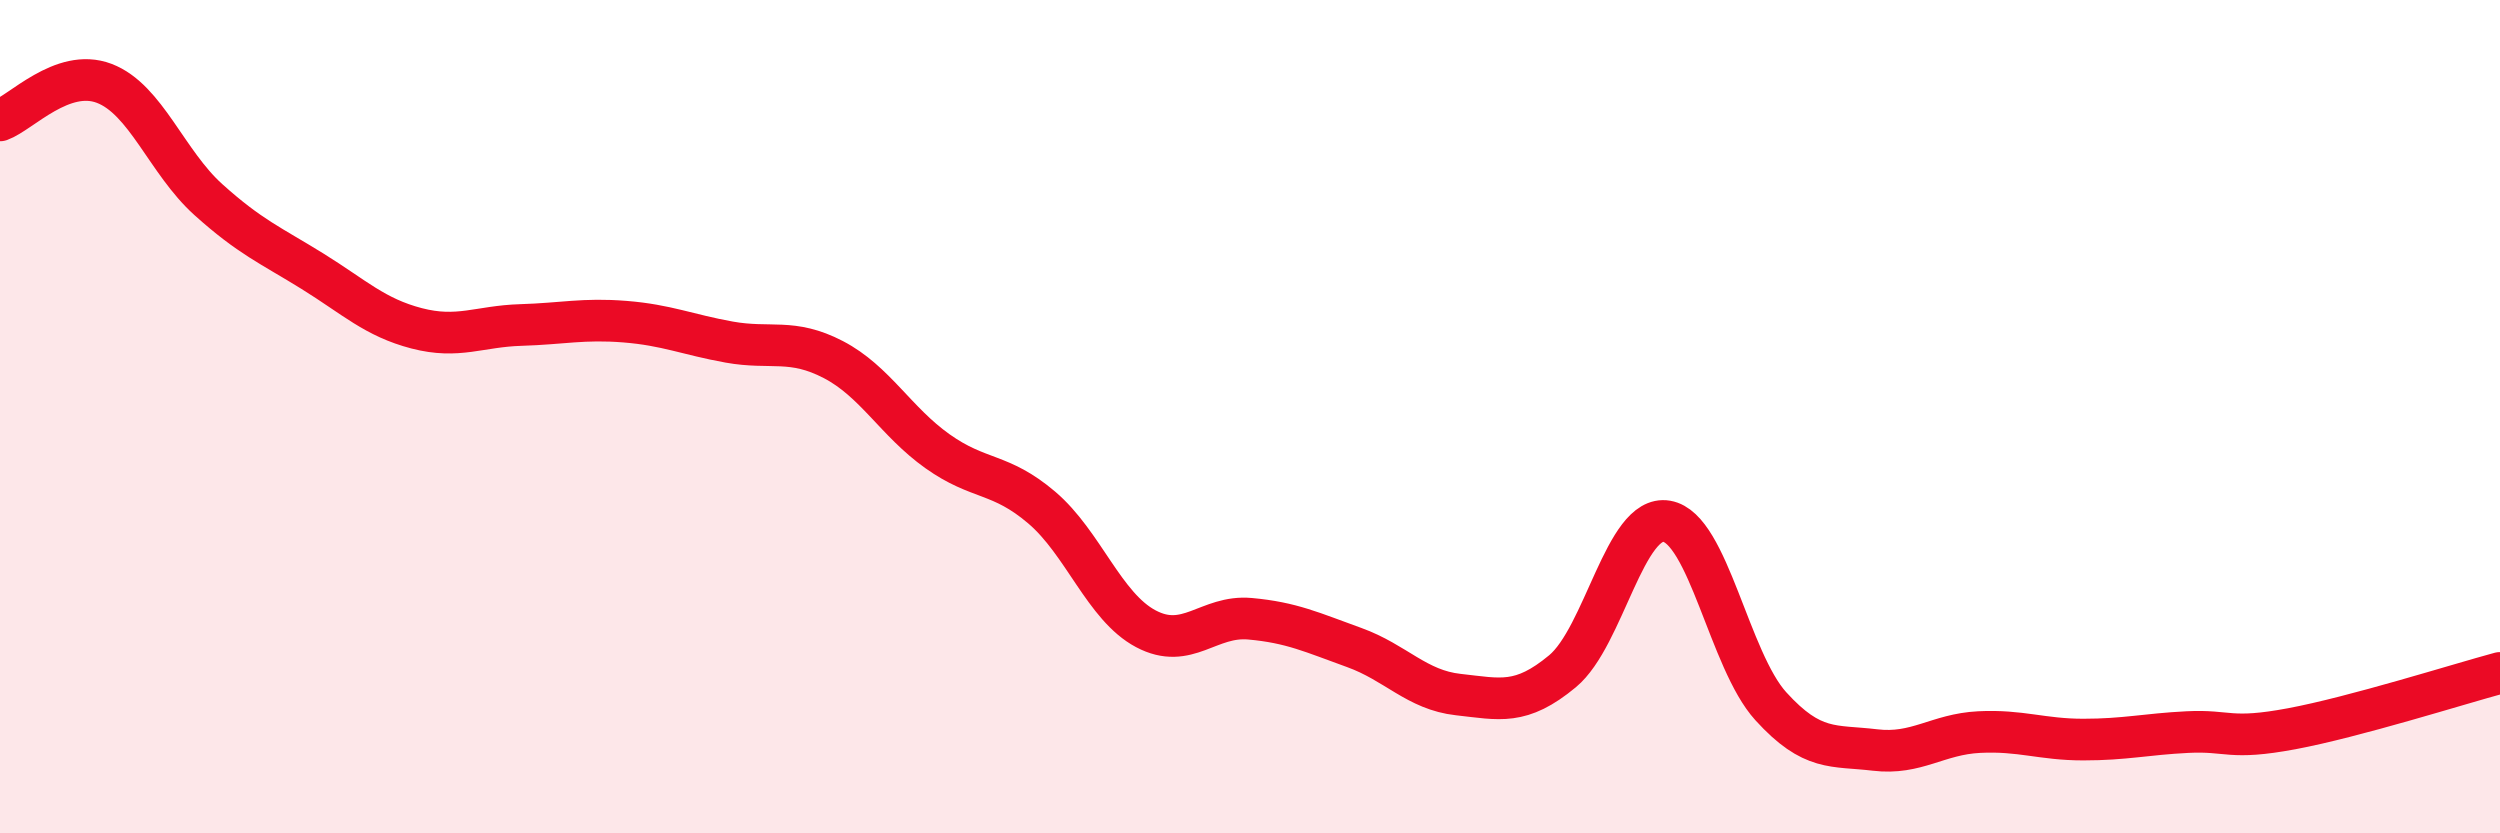
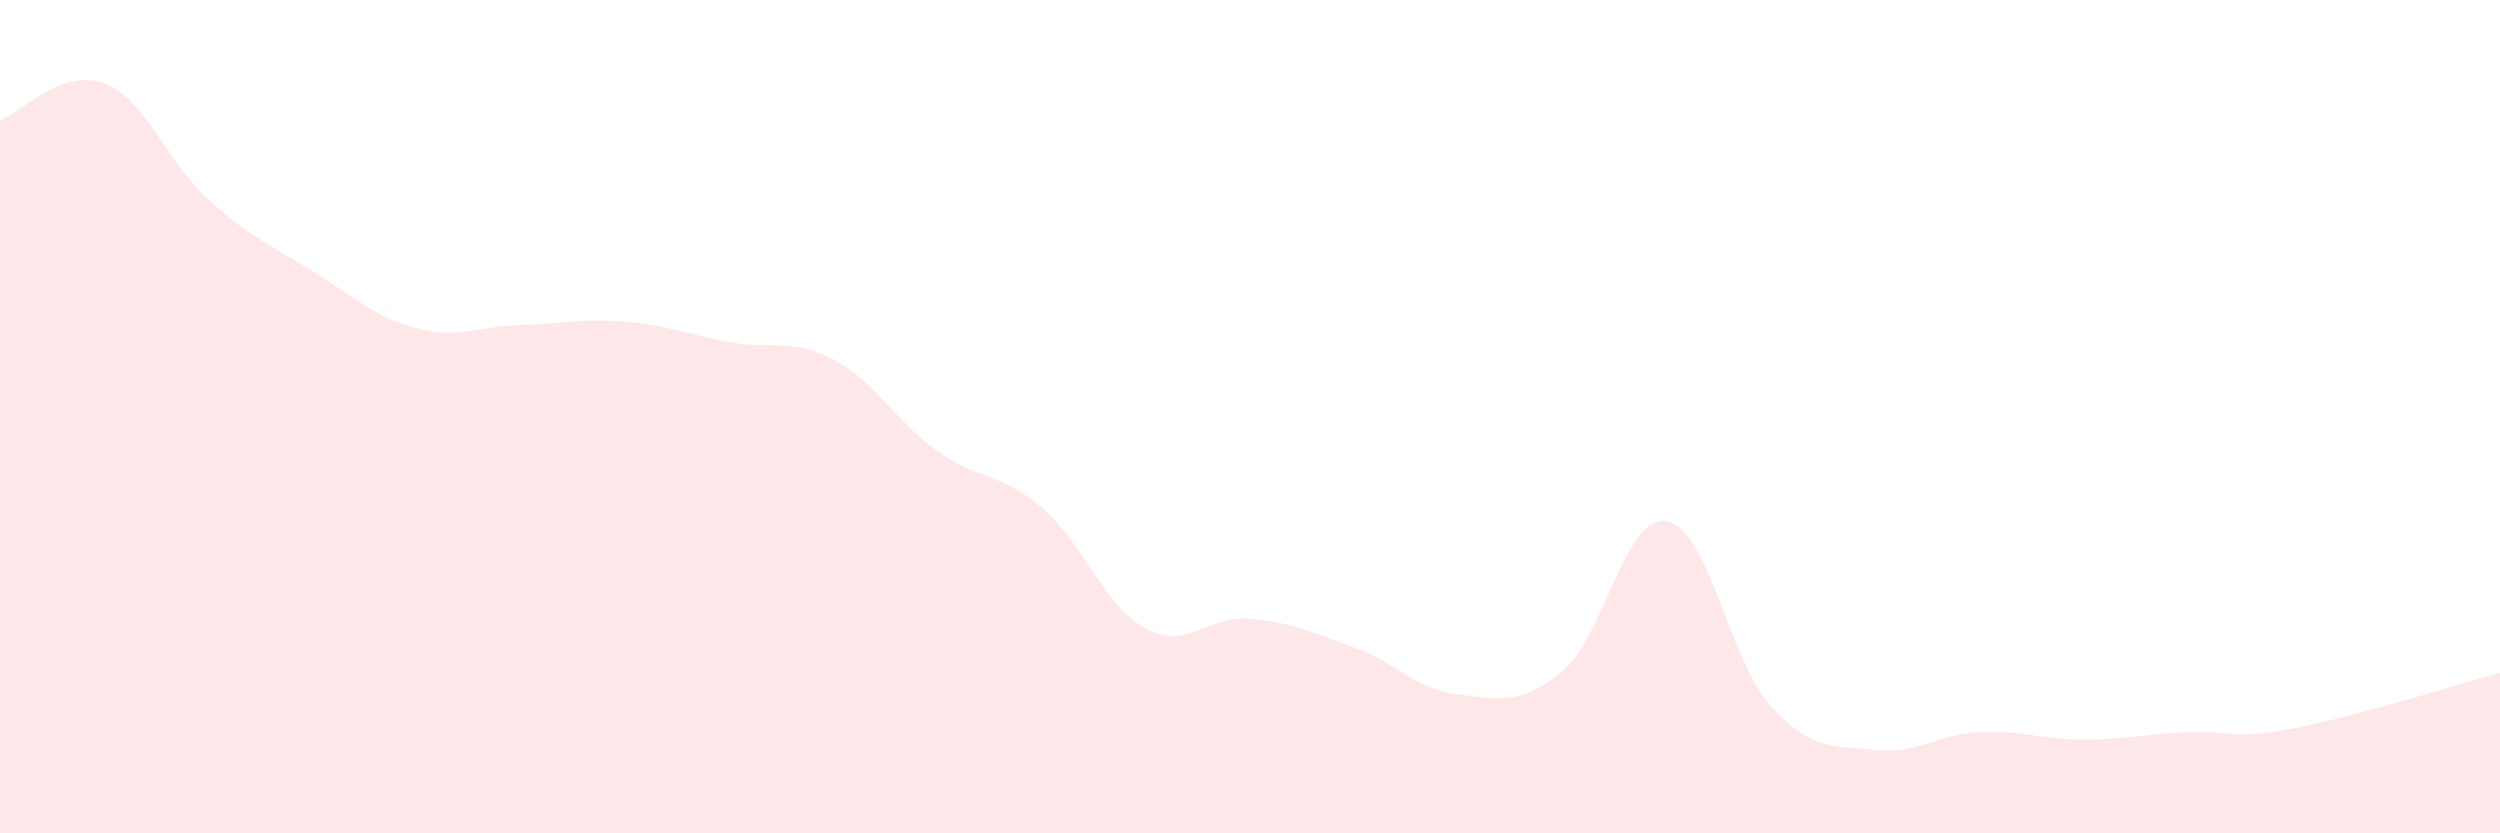
<svg xmlns="http://www.w3.org/2000/svg" width="60" height="20" viewBox="0 0 60 20">
  <path d="M 0,2.89 C 0.5,2.71 1.5,1.62 2.5,2 C 3.5,2.38 4,3.89 5,4.79 C 6,5.69 6.5,5.89 7.5,6.51 C 8.5,7.13 9,7.62 10,7.88 C 11,8.14 11.5,7.83 12.5,7.8 C 13.5,7.77 14,7.64 15,7.72 C 16,7.8 16.5,8.03 17.5,8.21 C 18.5,8.39 19,8.11 20,8.63 C 21,9.15 21.5,10.12 22.5,10.83 C 23.5,11.54 24,11.33 25,12.18 C 26,13.03 26.5,14.56 27.5,15.09 C 28.5,15.62 29,14.76 30,14.85 C 31,14.94 31.5,15.18 32.5,15.54 C 33.5,15.9 34,16.56 35,16.67 C 36,16.78 36.5,16.94 37.5,16.11 C 38.5,15.28 39,12.34 40,12.51 C 41,12.68 41.5,15.85 42.5,16.95 C 43.5,18.05 44,17.88 45,18 C 46,18.12 46.5,17.62 47.5,17.57 C 48.5,17.52 49,17.75 50,17.75 C 51,17.75 51.5,17.62 52.5,17.57 C 53.5,17.52 53.5,17.77 55,17.49 C 56.5,17.21 59,16.42 60,16.15L60 20L0 20Z" fill="#EB0A25" opacity="0.1" stroke-linecap="round" stroke-linejoin="round" />
-   <path d="M 0,2.89 C 0.5,2.71 1.5,1.62 2.5,2 C 3.5,2.38 4,3.89 5,4.79 C 6,5.69 6.5,5.89 7.5,6.51 C 8.5,7.13 9,7.62 10,7.88 C 11,8.14 11.5,7.83 12.5,7.8 C 13.5,7.77 14,7.64 15,7.72 C 16,7.8 16.5,8.03 17.5,8.21 C 18.5,8.39 19,8.11 20,8.63 C 21,9.15 21.5,10.12 22.5,10.83 C 23.5,11.54 24,11.33 25,12.18 C 26,13.03 26.5,14.56 27.5,15.09 C 28.5,15.62 29,14.76 30,14.85 C 31,14.94 31.5,15.18 32.5,15.54 C 33.5,15.9 34,16.56 35,16.67 C 36,16.78 36.5,16.94 37.5,16.11 C 38.5,15.28 39,12.34 40,12.51 C 41,12.68 41.5,15.85 42.5,16.95 C 43.5,18.05 44,17.88 45,18 C 46,18.12 46.5,17.62 47.5,17.57 C 48.5,17.52 49,17.75 50,17.75 C 51,17.75 51.5,17.62 52.5,17.57 C 53.5,17.52 53.5,17.77 55,17.49 C 56.5,17.21 59,16.42 60,16.15" stroke="#EB0A25" stroke-width="1" fill="none" stroke-linecap="round" stroke-linejoin="round" />
</svg>